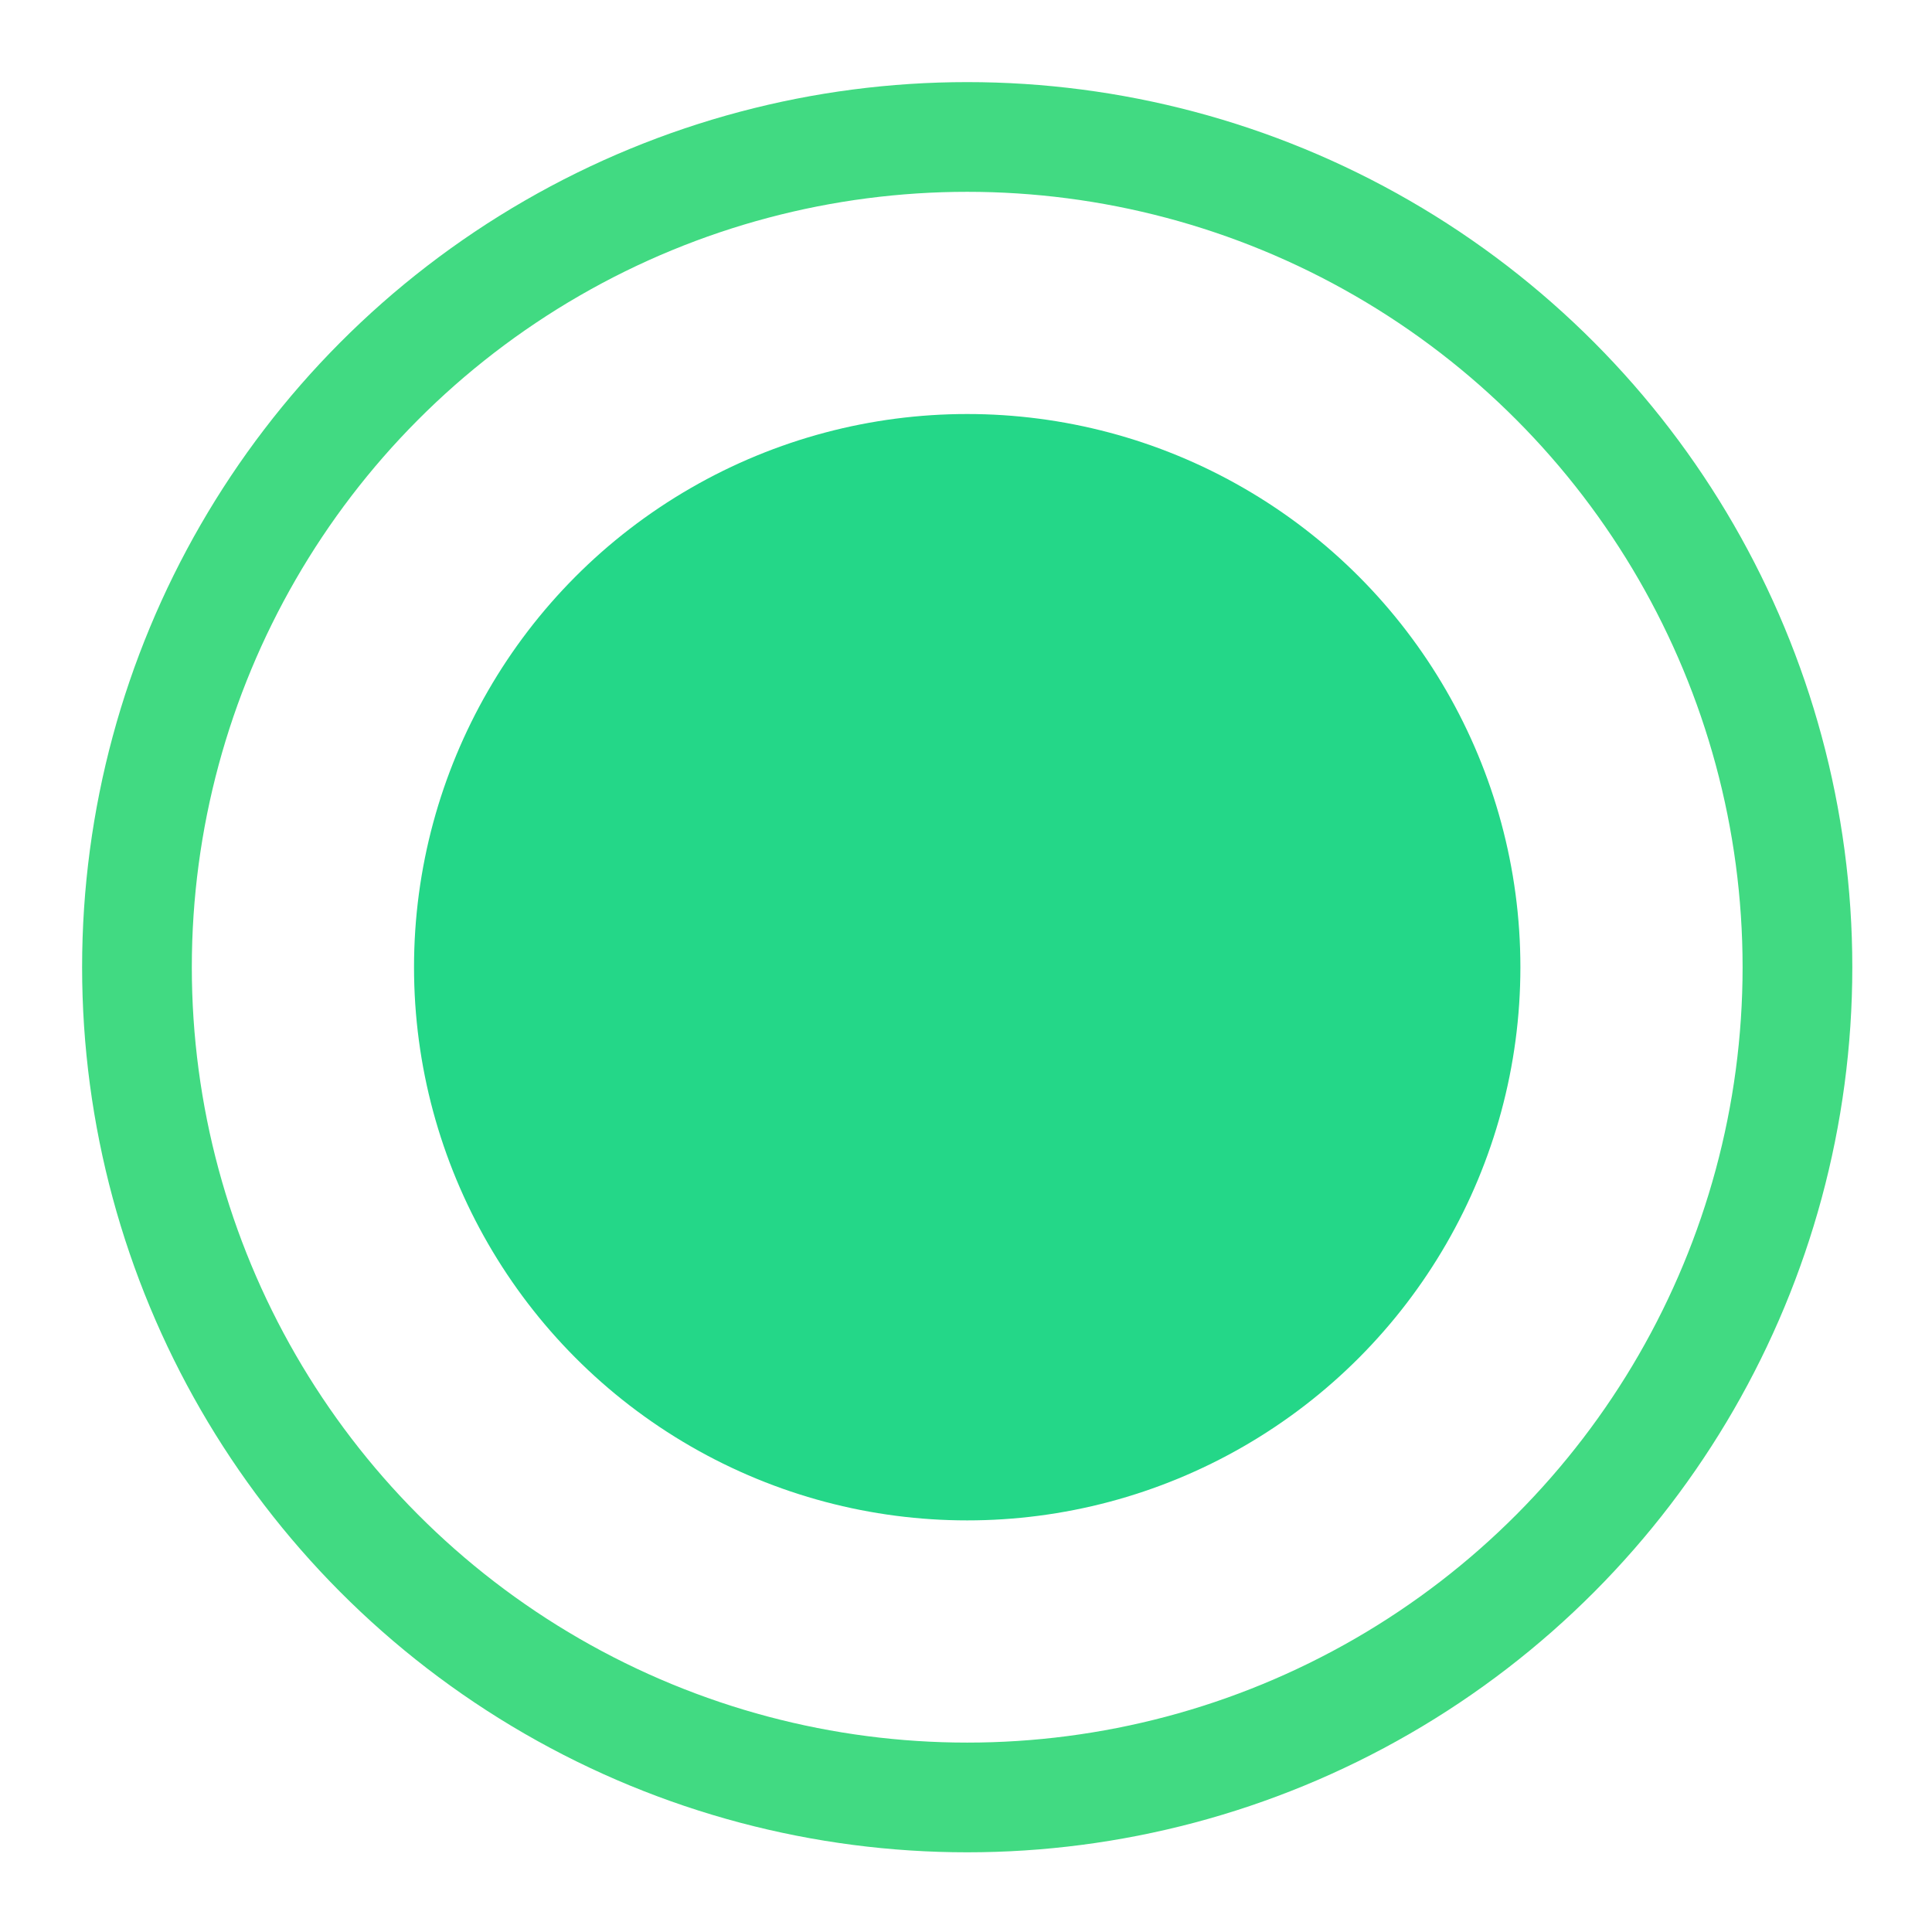
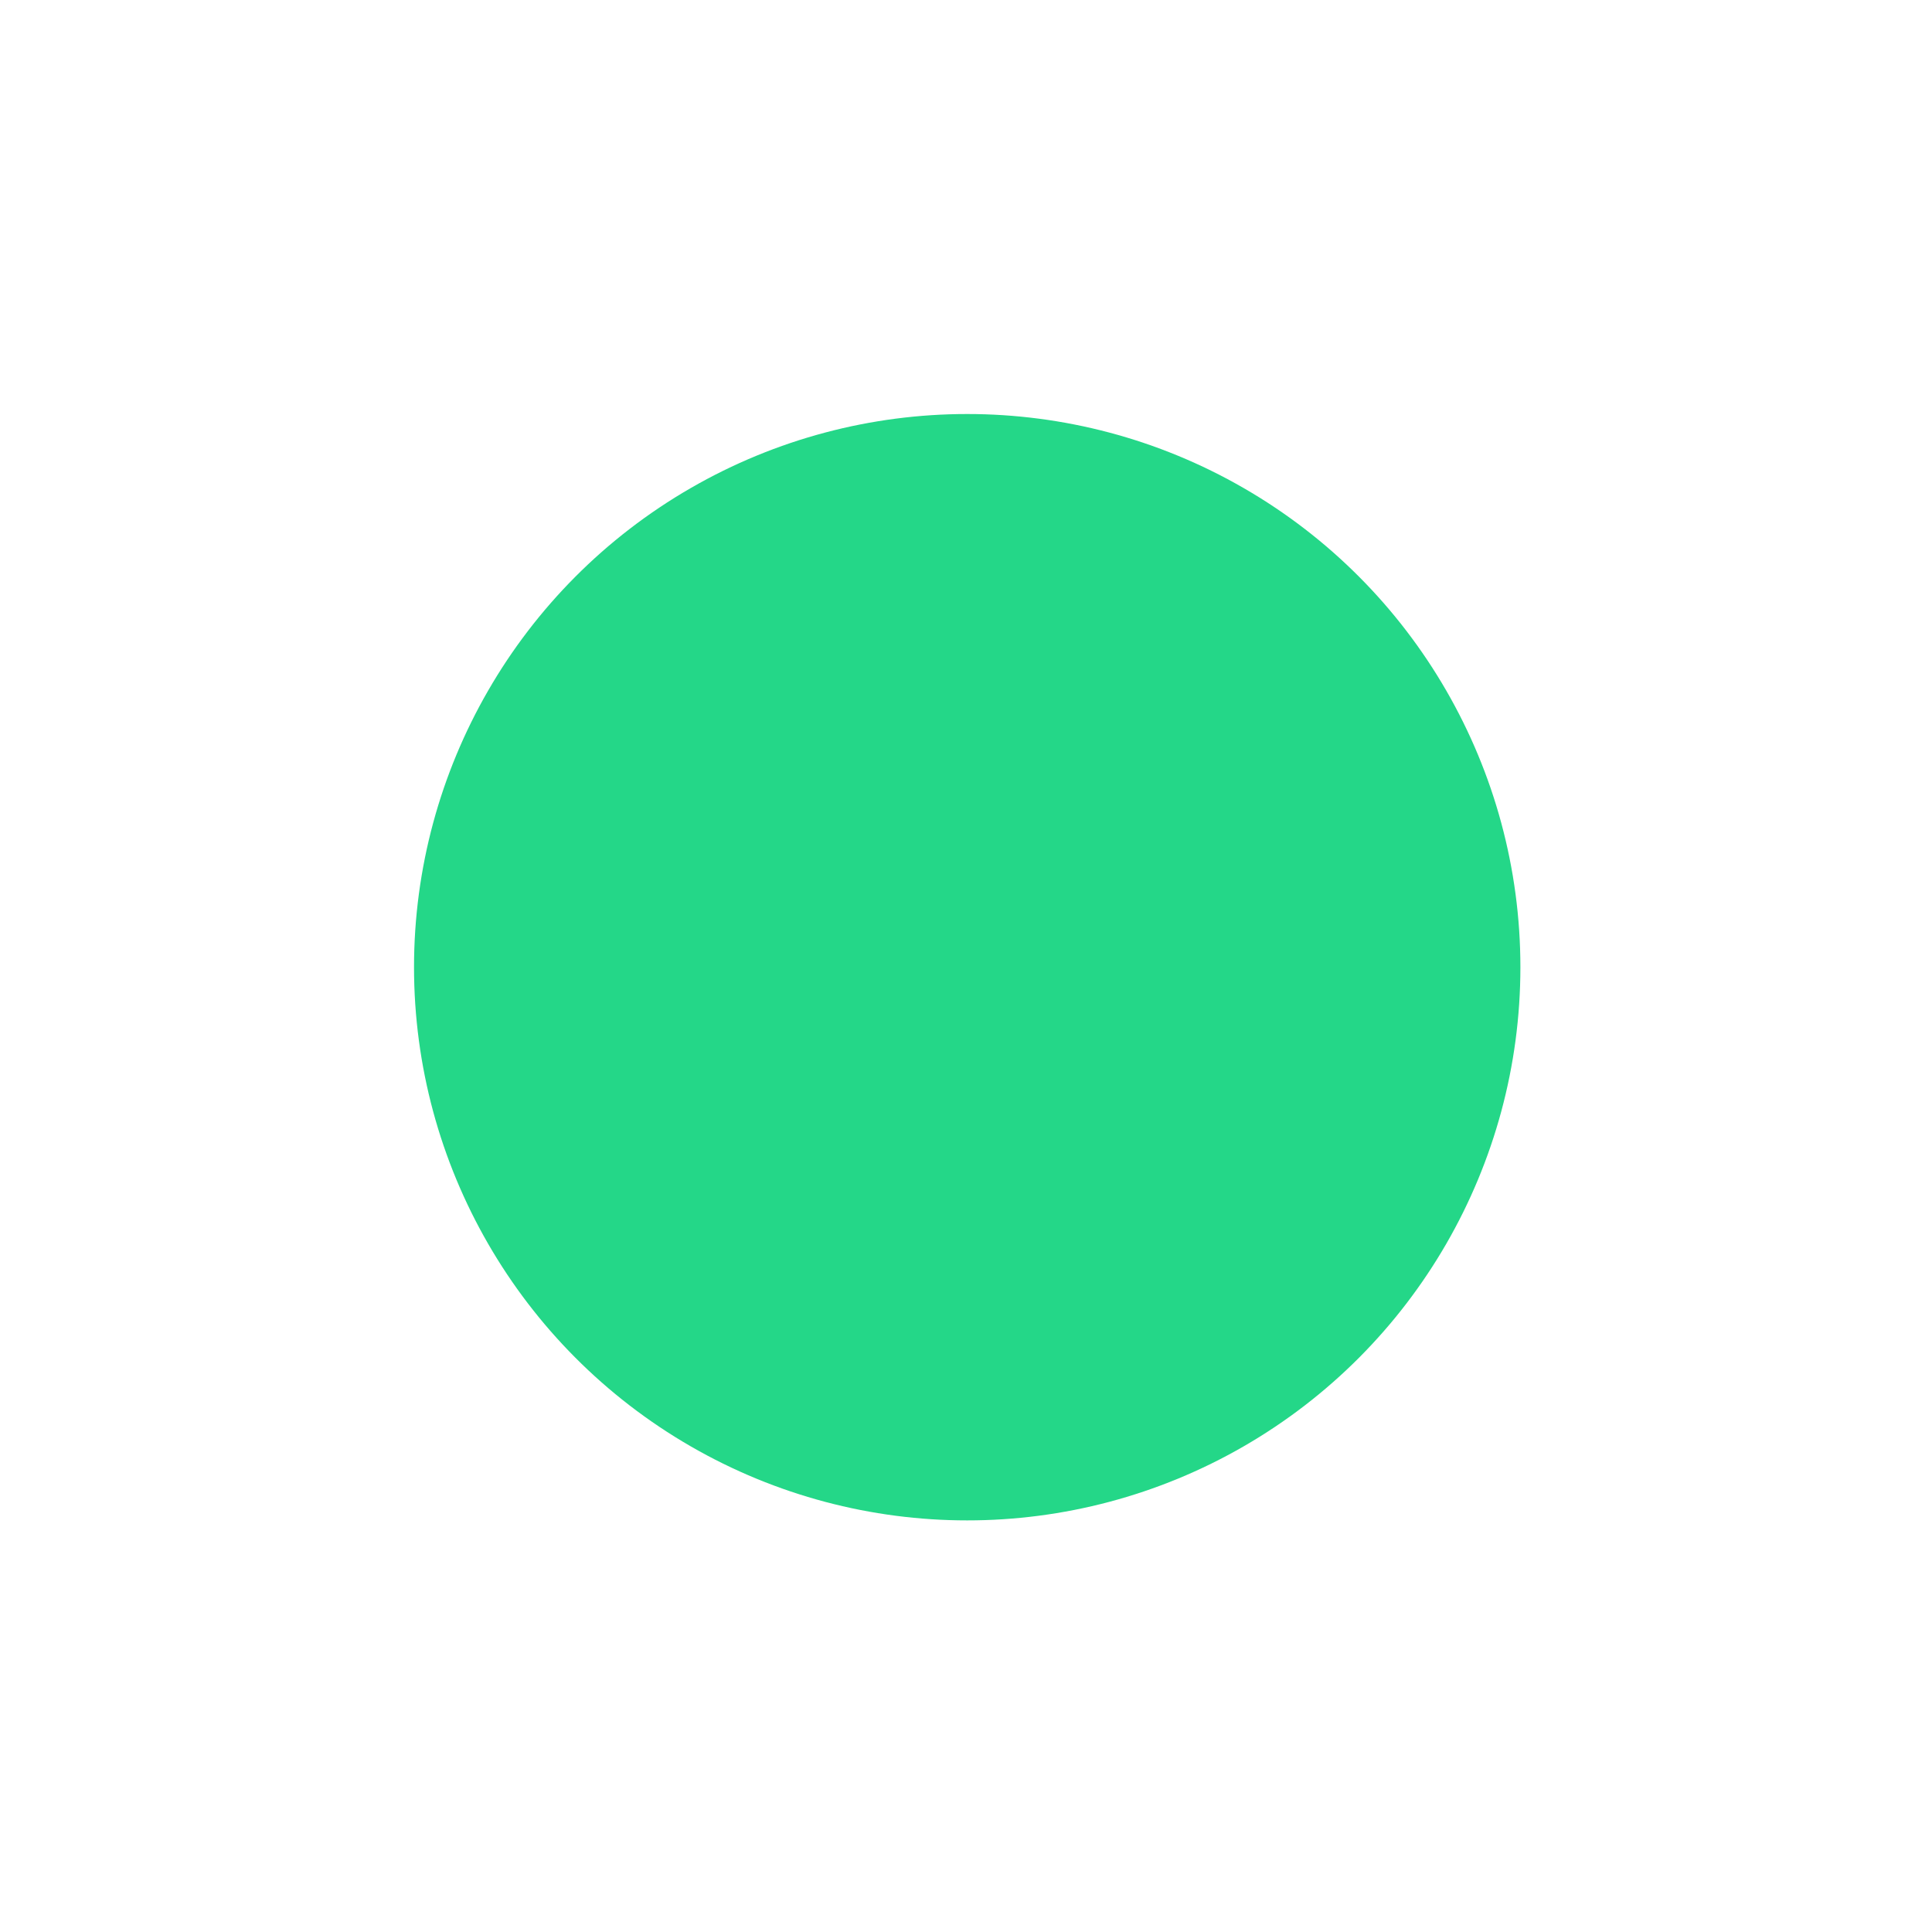
<svg xmlns="http://www.w3.org/2000/svg" width="800" height="800" viewBox="0 0 800 800" fill="none">
-   <circle cx="400.5" cy="400.5" r="343.786" stroke="#41DA82" stroke-width="45.429" />
  <circle cx="400.5" cy="400.5" r="229.062" fill="#24D788" />
</svg>